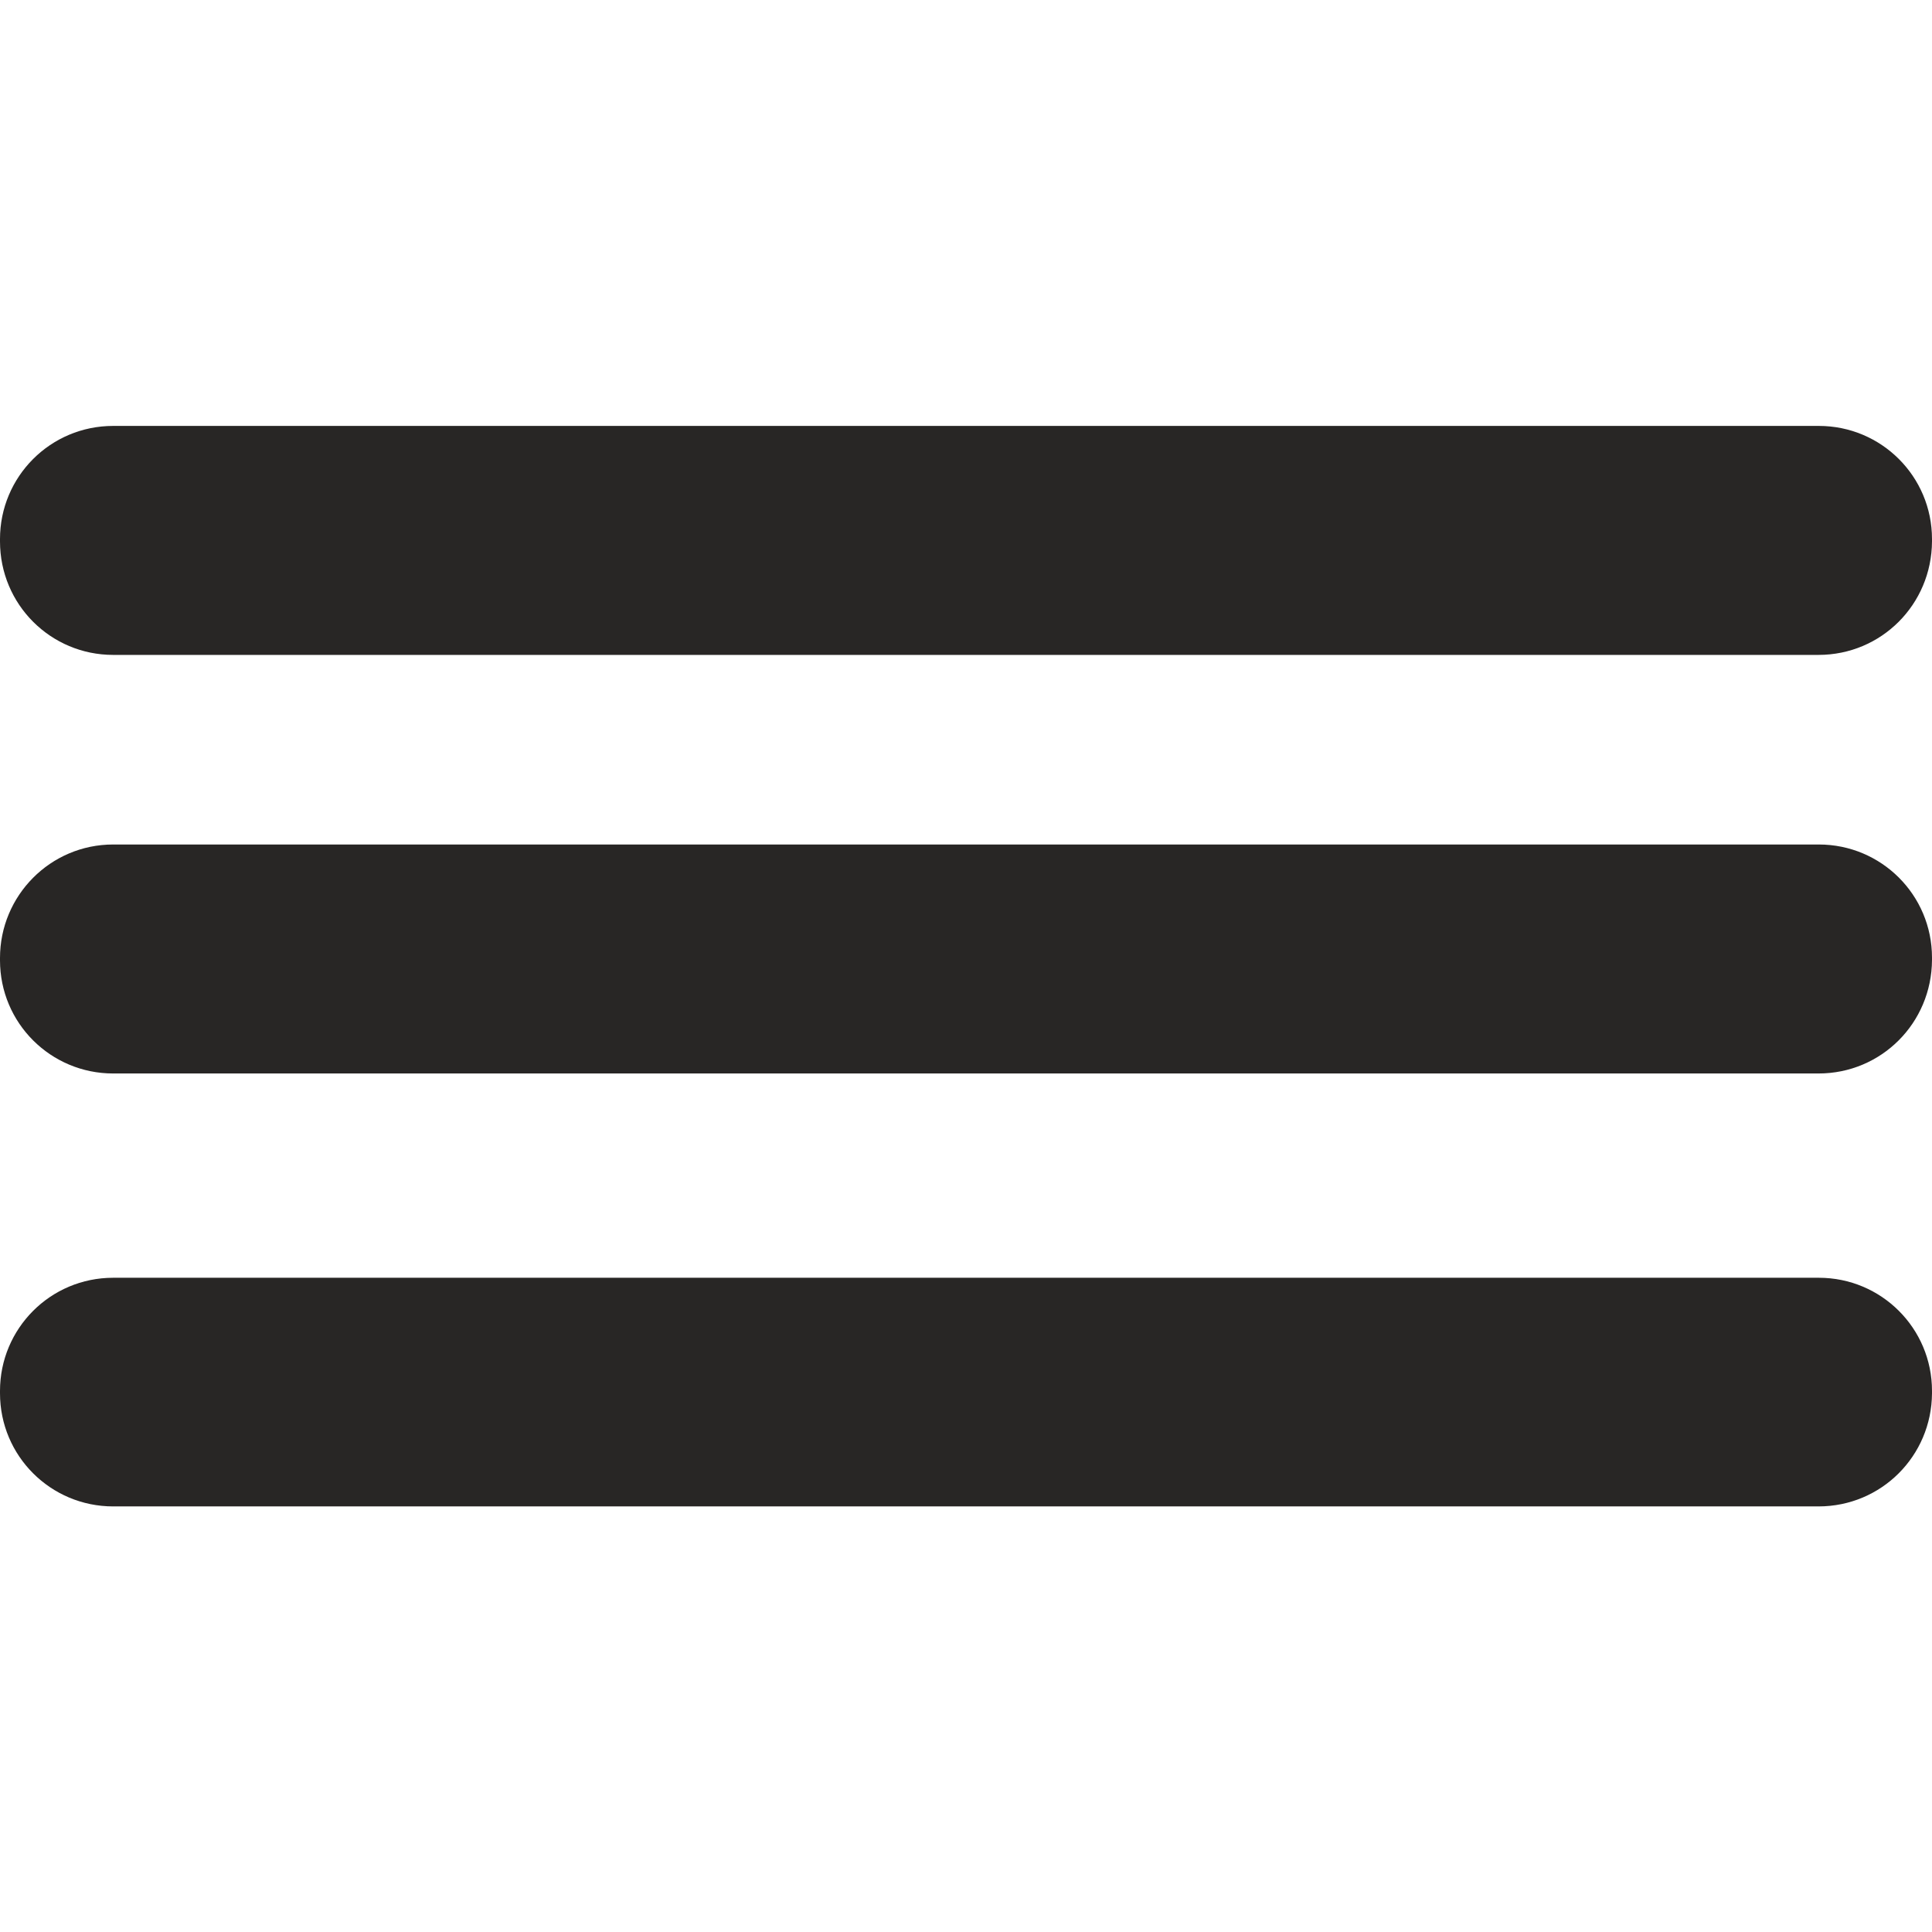
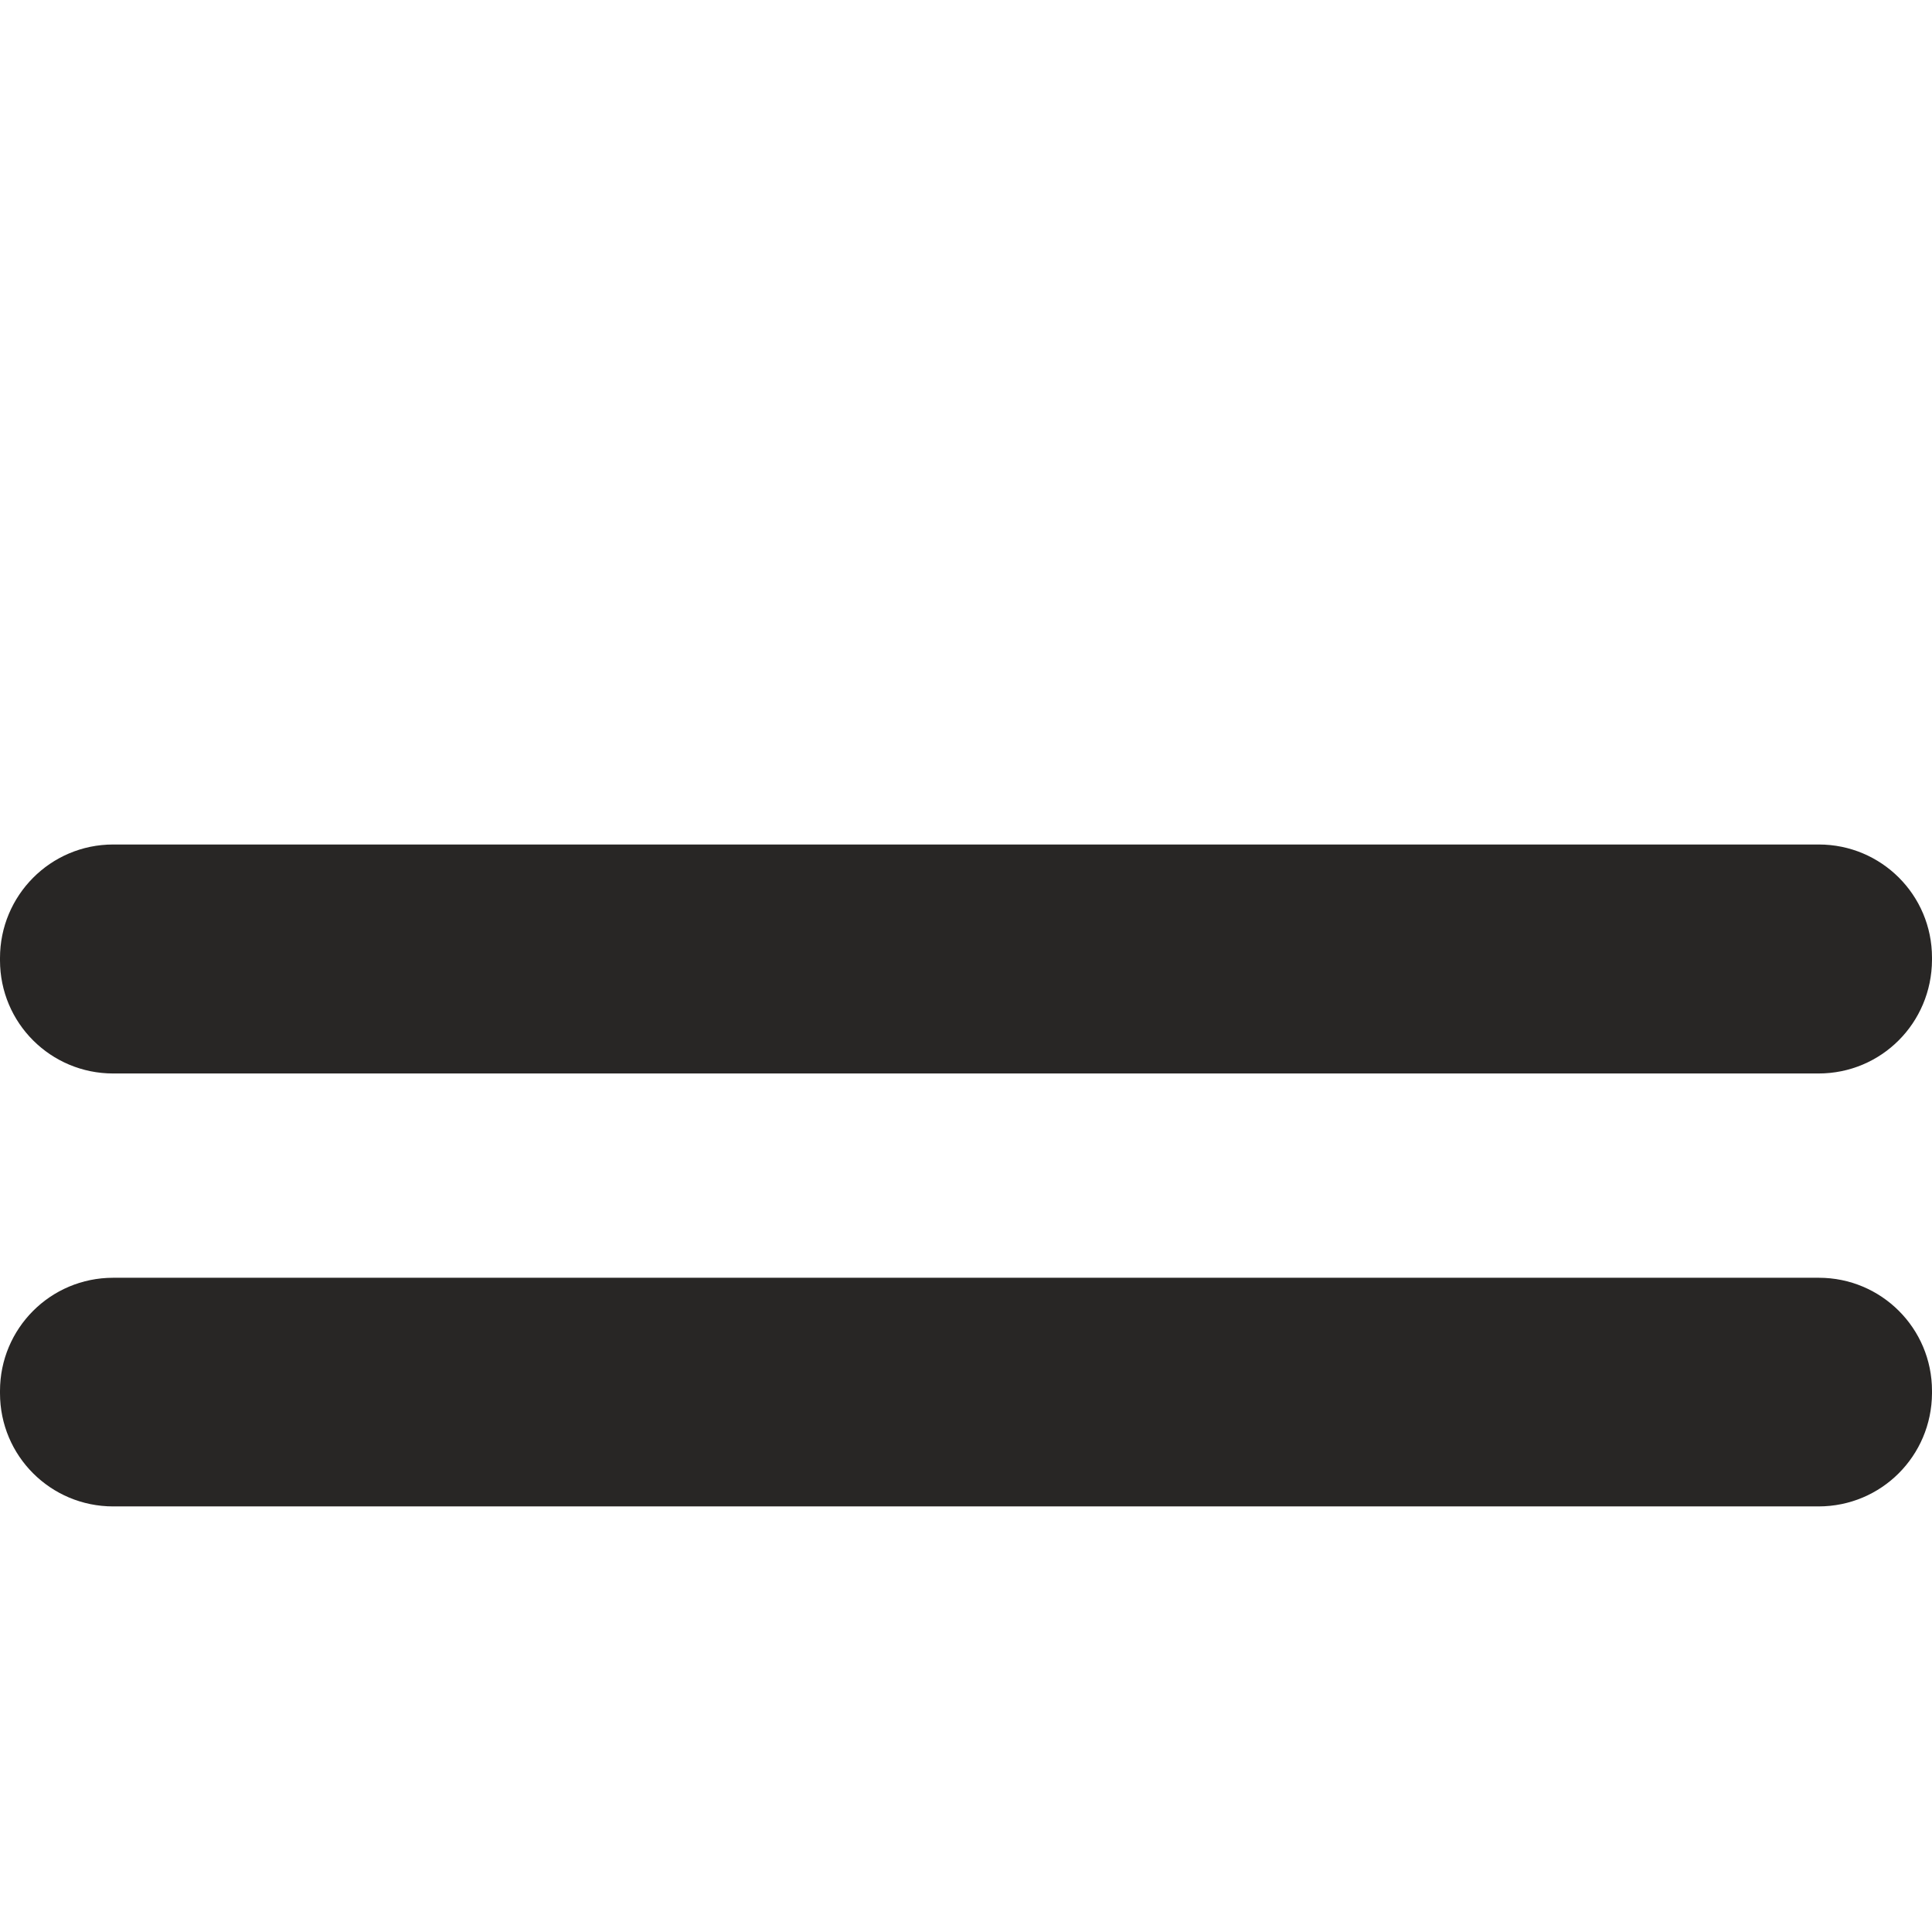
<svg xmlns="http://www.w3.org/2000/svg" version="1.1" id="Ebene_1" x="0px" y="0px" viewBox="0 0 578.8 578.9" style="enable-background:new 0 0 578.8 578.9;" xml:space="preserve">
  <style type="text/css">
	.st0{fill:#282625;}
</style>
  <g>
-     <path class="st0" d="M544.8,196.2H33.9C15.2,196.2,0,181.1,0,162.2v-0.7c0-18.7,15.1-33.9,33.9-33.9h511   c18.7,0,33.9,15.1,33.9,33.9v0.7C578.7,181.1,563.6,196.2,544.8,196.2L544.8,196.2z" />
    <path class="st0" d="M544.8,321.6H33.9C15.2,321.6,0,306.5,0,287.7V287C0,268.3,15.1,253,33.9,253h511c18.7,0,33.9,15.1,33.9,33.9   v0.7C578.7,306.5,563.6,321.6,544.8,321.6L544.8,321.6z" />
-     <path class="st0" d="M544.8,451.3H33.9C15.2,451.3,0,436.2,0,417.4v-0.7c0-18.7,15.1-33.9,33.9-33.9h511   c18.7,0,33.9,15.1,33.9,33.9v0.7C578.7,436.2,563.6,451.3,544.8,451.3L544.8,451.3z" />
+     <path class="st0" d="M544.8,451.3H33.9C15.2,451.3,0,436.2,0,417.4v-0.7c0-18.7,15.1-33.9,33.9-33.9h511   c18.7,0,33.9,15.1,33.9,33.9v0.7C578.7,436.2,563.6,451.3,544.8,451.3z" />
  </g>
</svg>